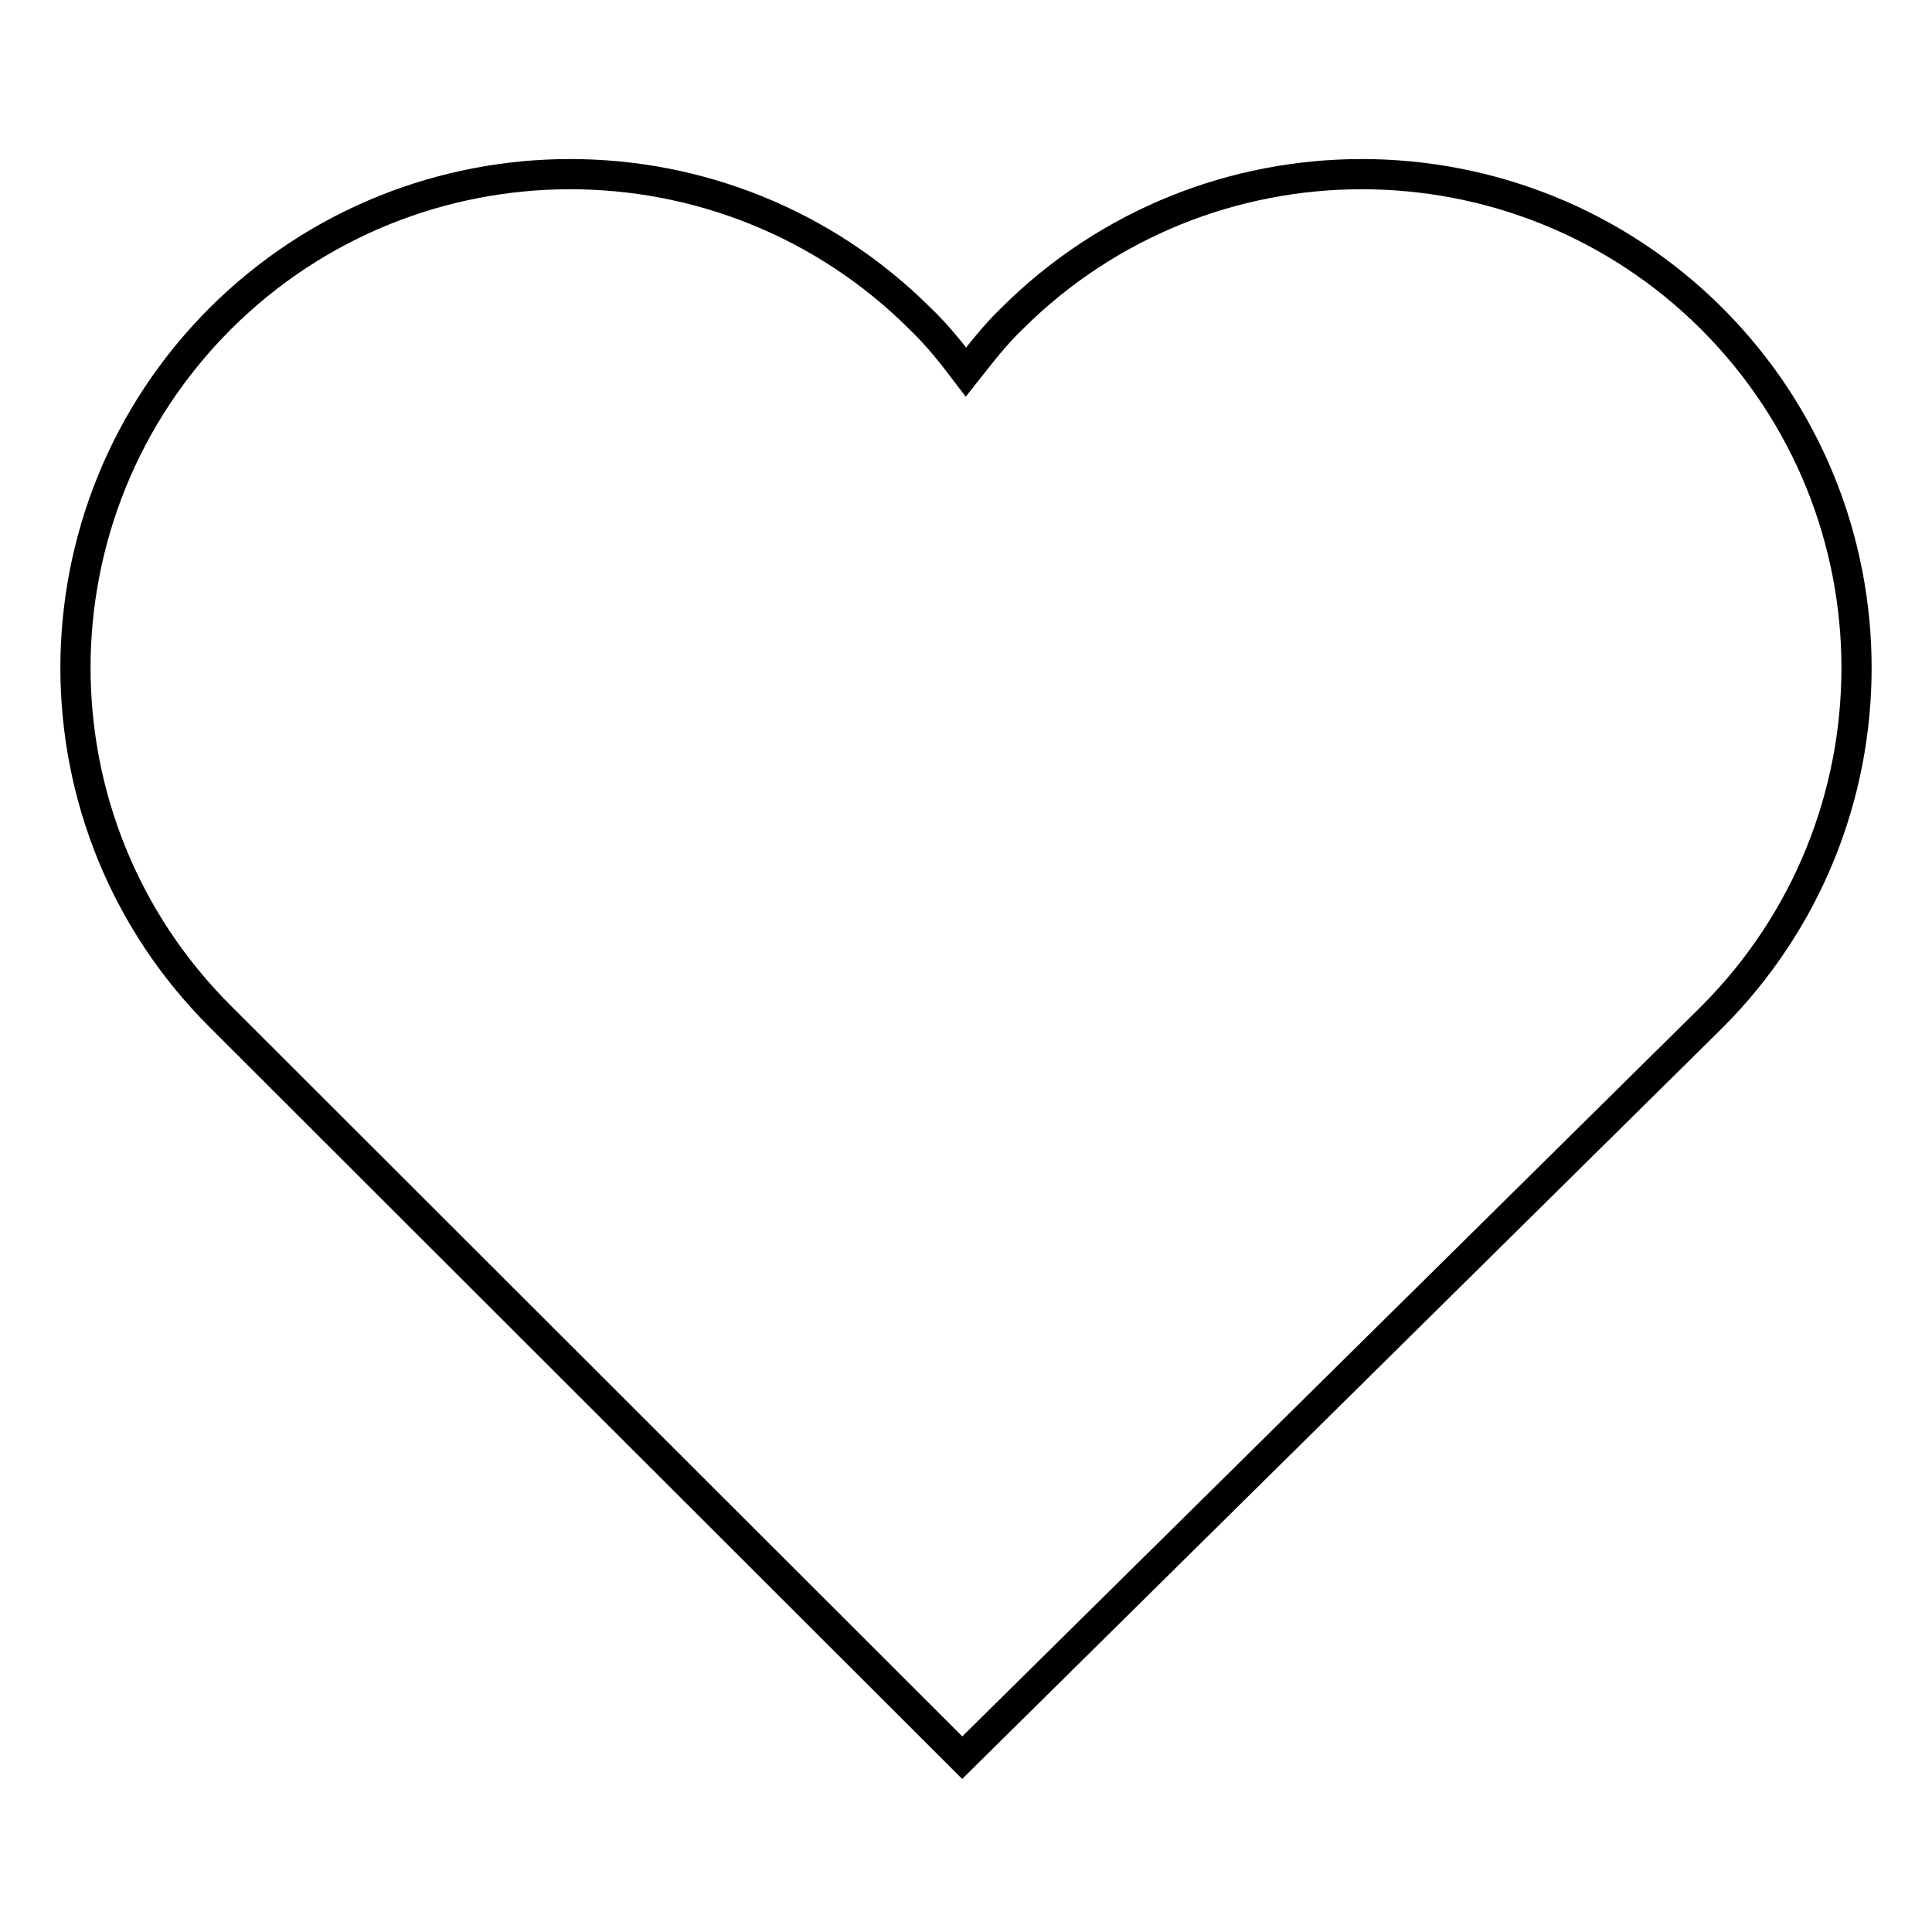
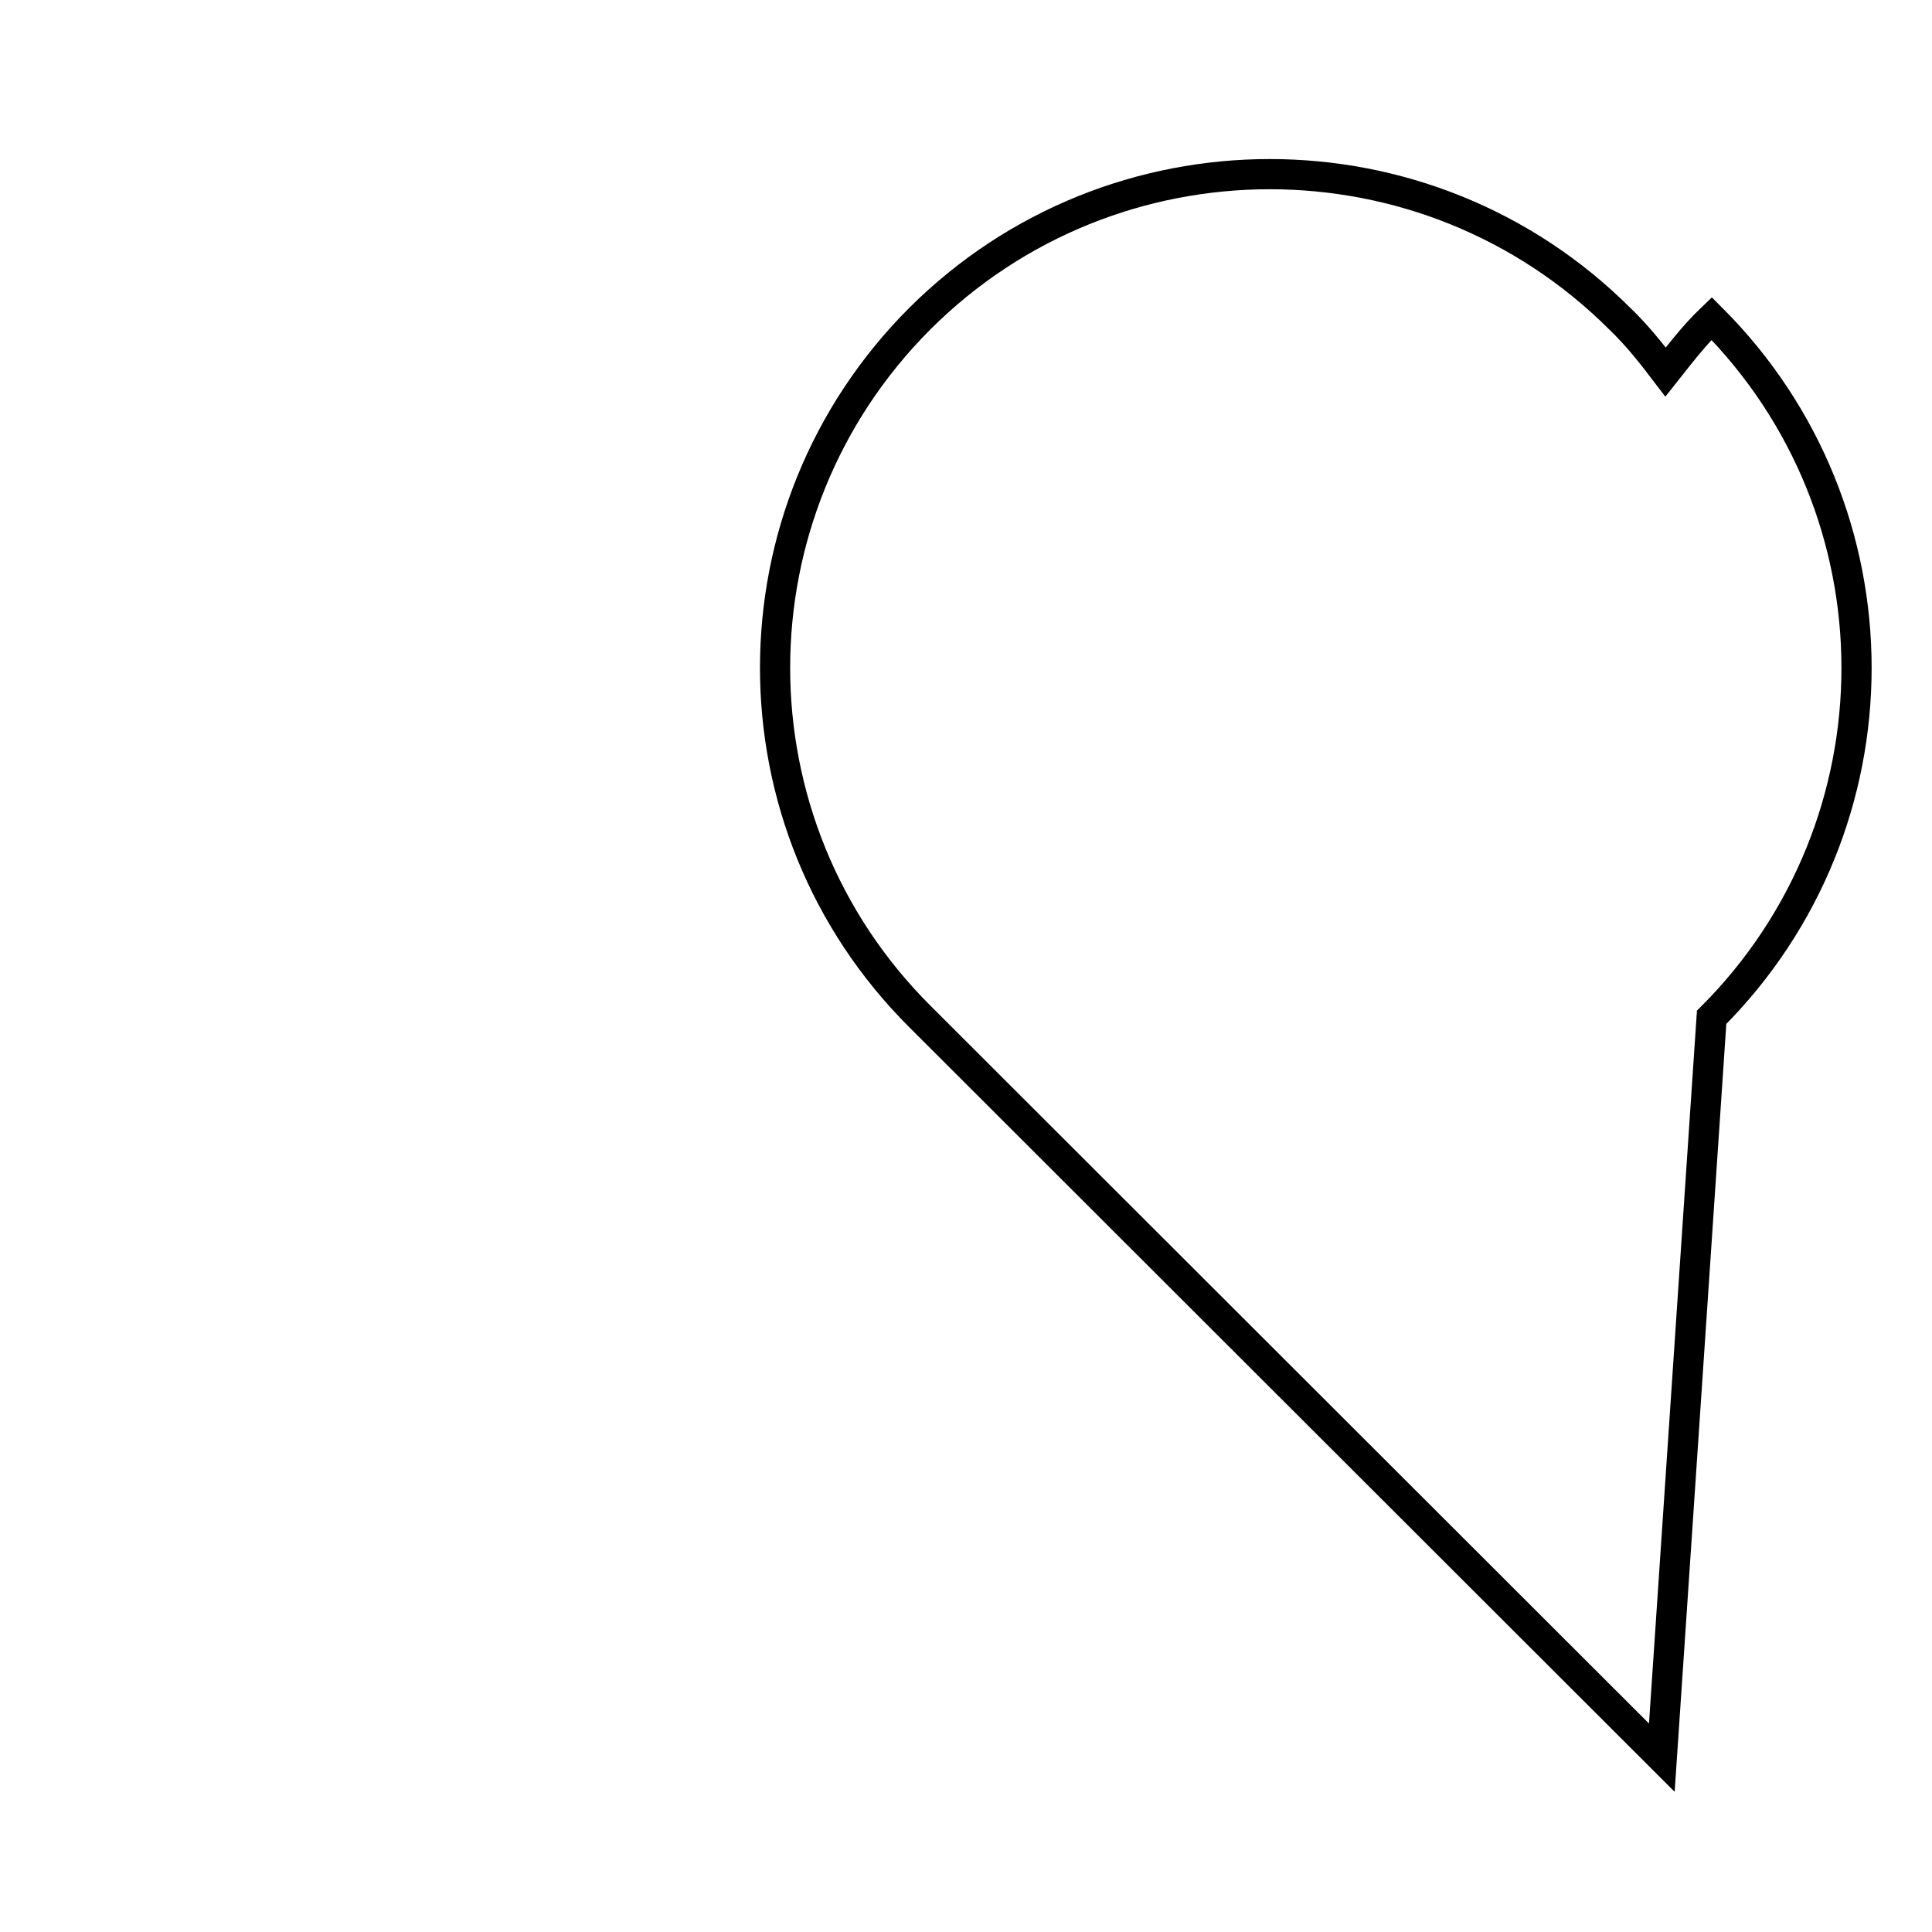
<svg xmlns="http://www.w3.org/2000/svg" version="1.1" x="0px" y="0px" viewBox="0 0 256 256" enable-background="new 0 0 256 256" xml:space="preserve">
  <g>
-     <path stroke-width="4" fill-opacity="0" stroke="#000000" d="M226.8,134.8c25.6-25.6,25.6-67,0-92.6c-25.6-25.5-67.1-25.5-92.7,0c-2.3,2.2-4.2,4.7-6.1,7.1 c-1.9-2.5-3.8-4.9-6.1-7.1c-25.6-25.5-67.1-25.5-92.7,0c-25.6,25.6-25.6,67,0,92.5l98.3,98.2L226.8,134.8z" />
+     <path stroke-width="4" fill-opacity="0" stroke="#000000" d="M226.8,134.8c25.6-25.6,25.6-67,0-92.6c-2.3,2.2-4.2,4.7-6.1,7.1 c-1.9-2.5-3.8-4.9-6.1-7.1c-25.6-25.5-67.1-25.5-92.7,0c-25.6,25.6-25.6,67,0,92.5l98.3,98.2L226.8,134.8z" />
  </g>
</svg>